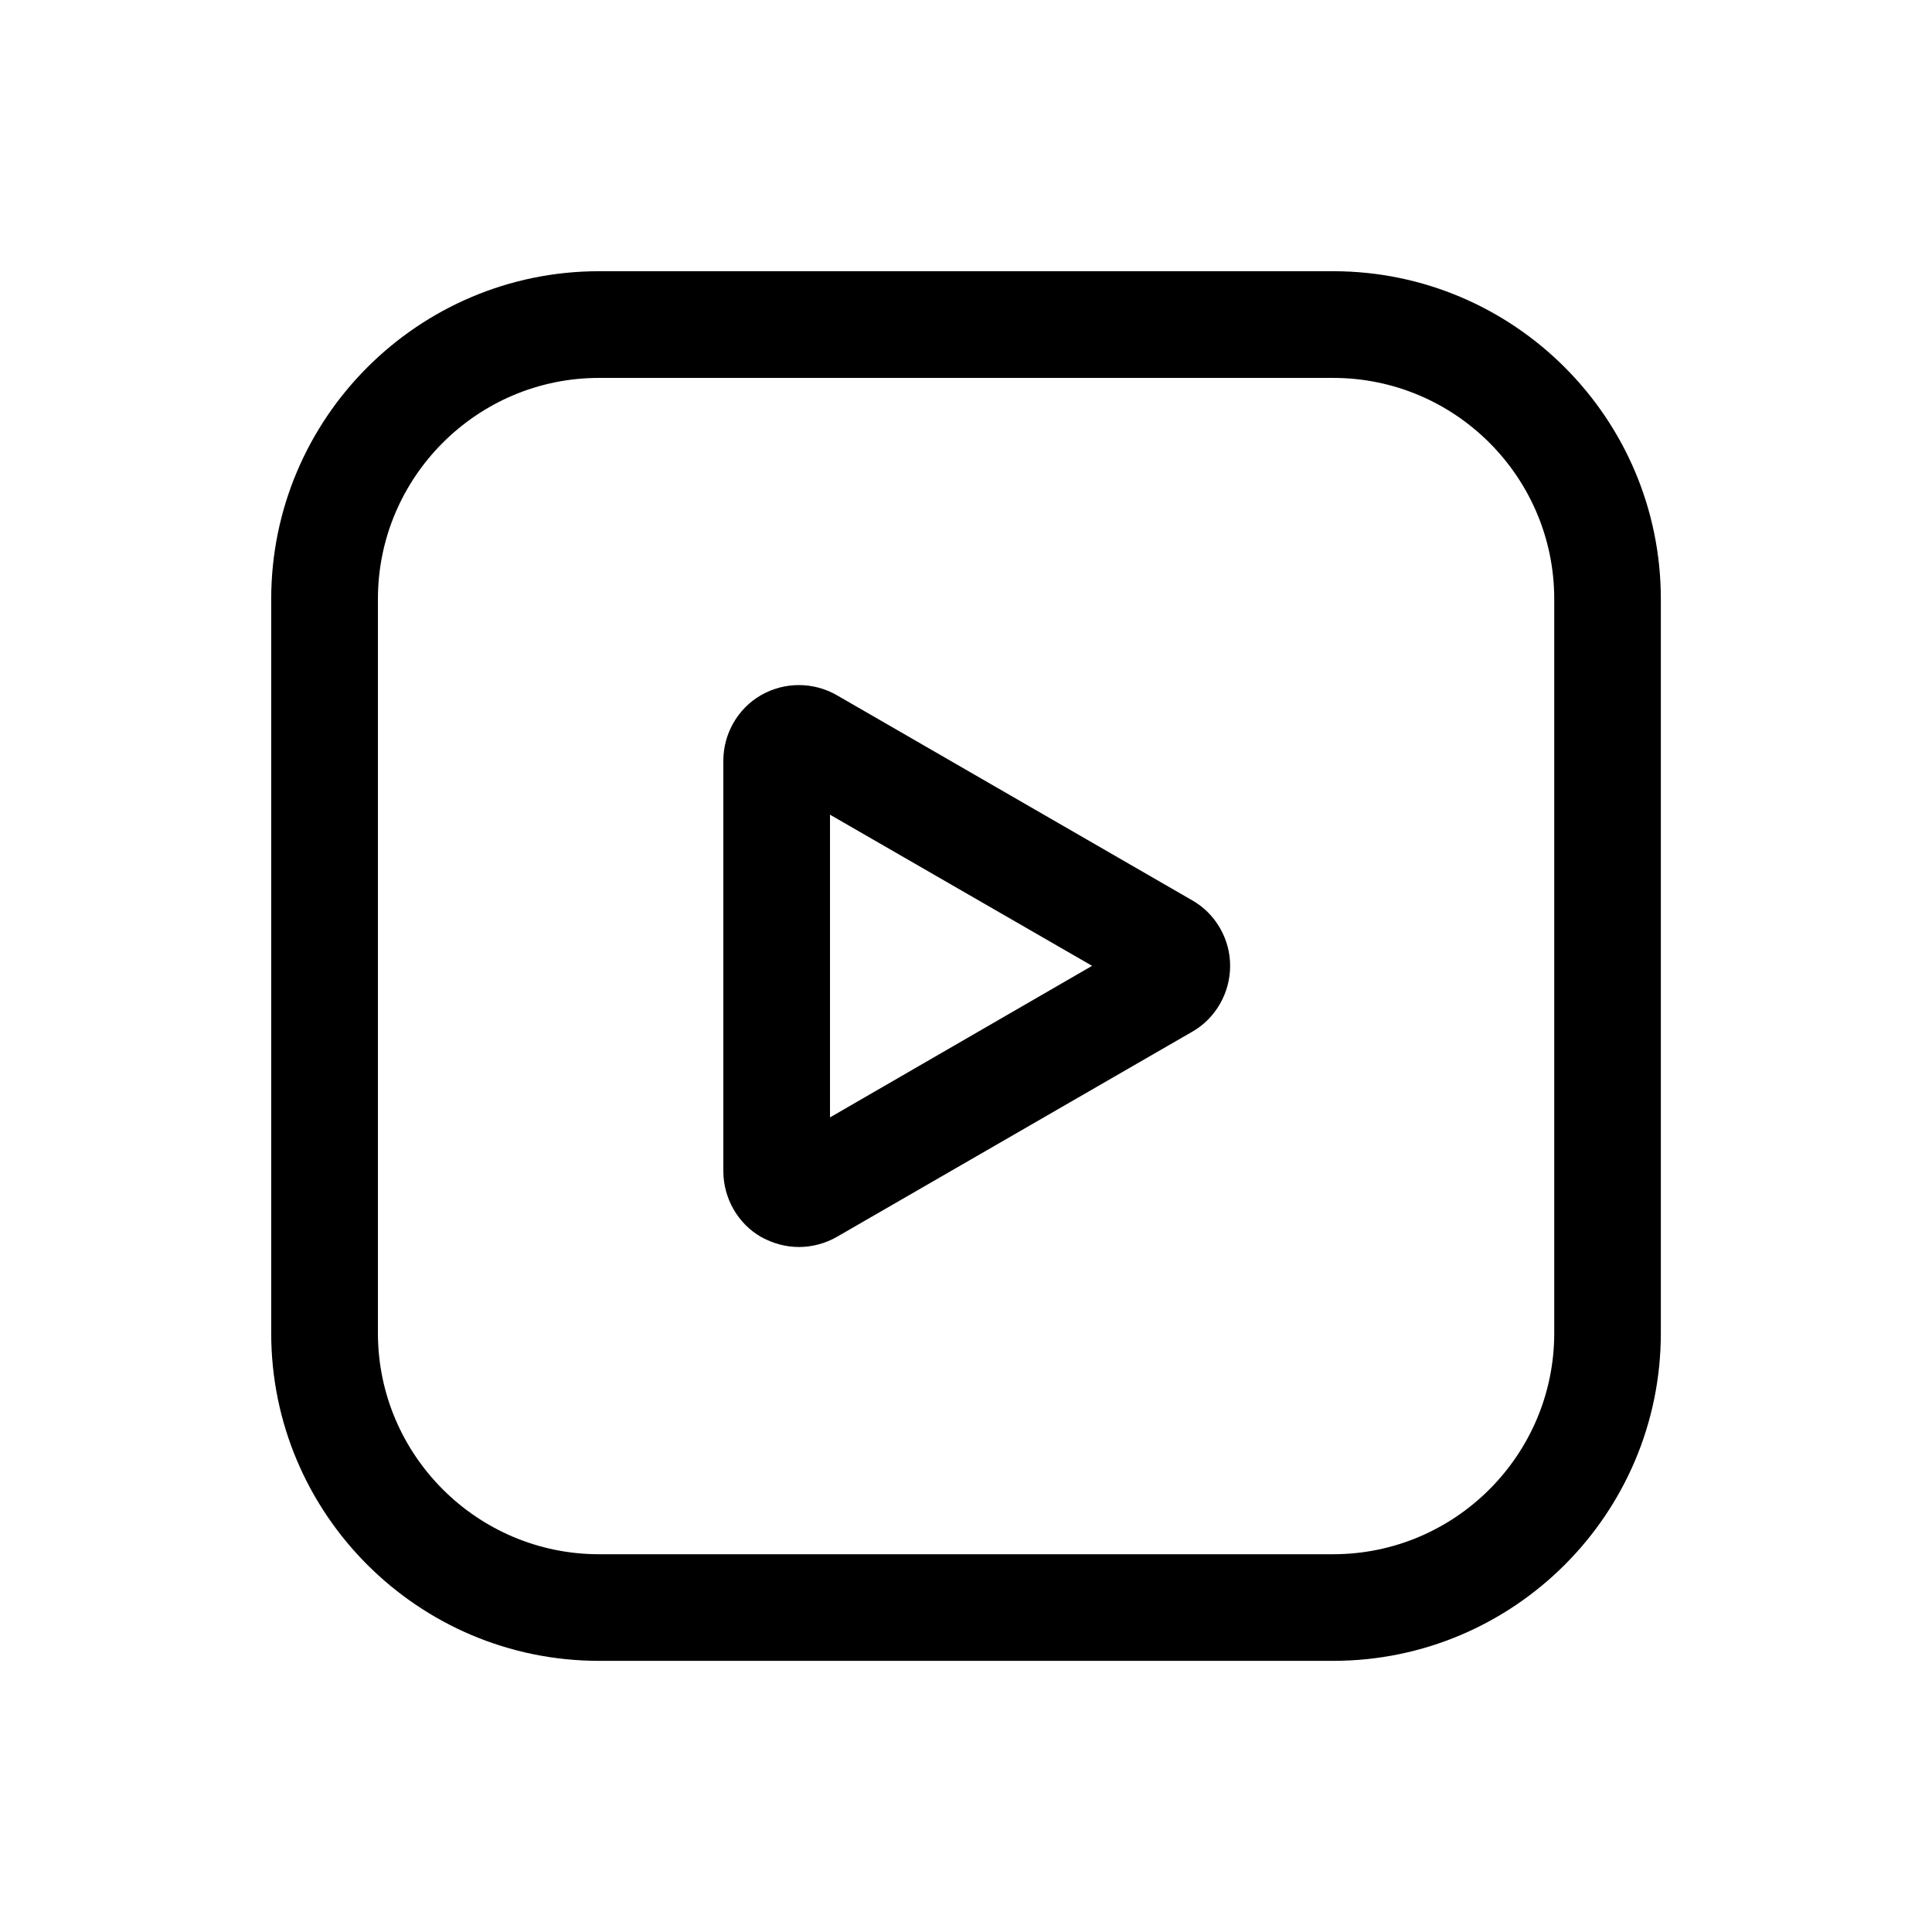
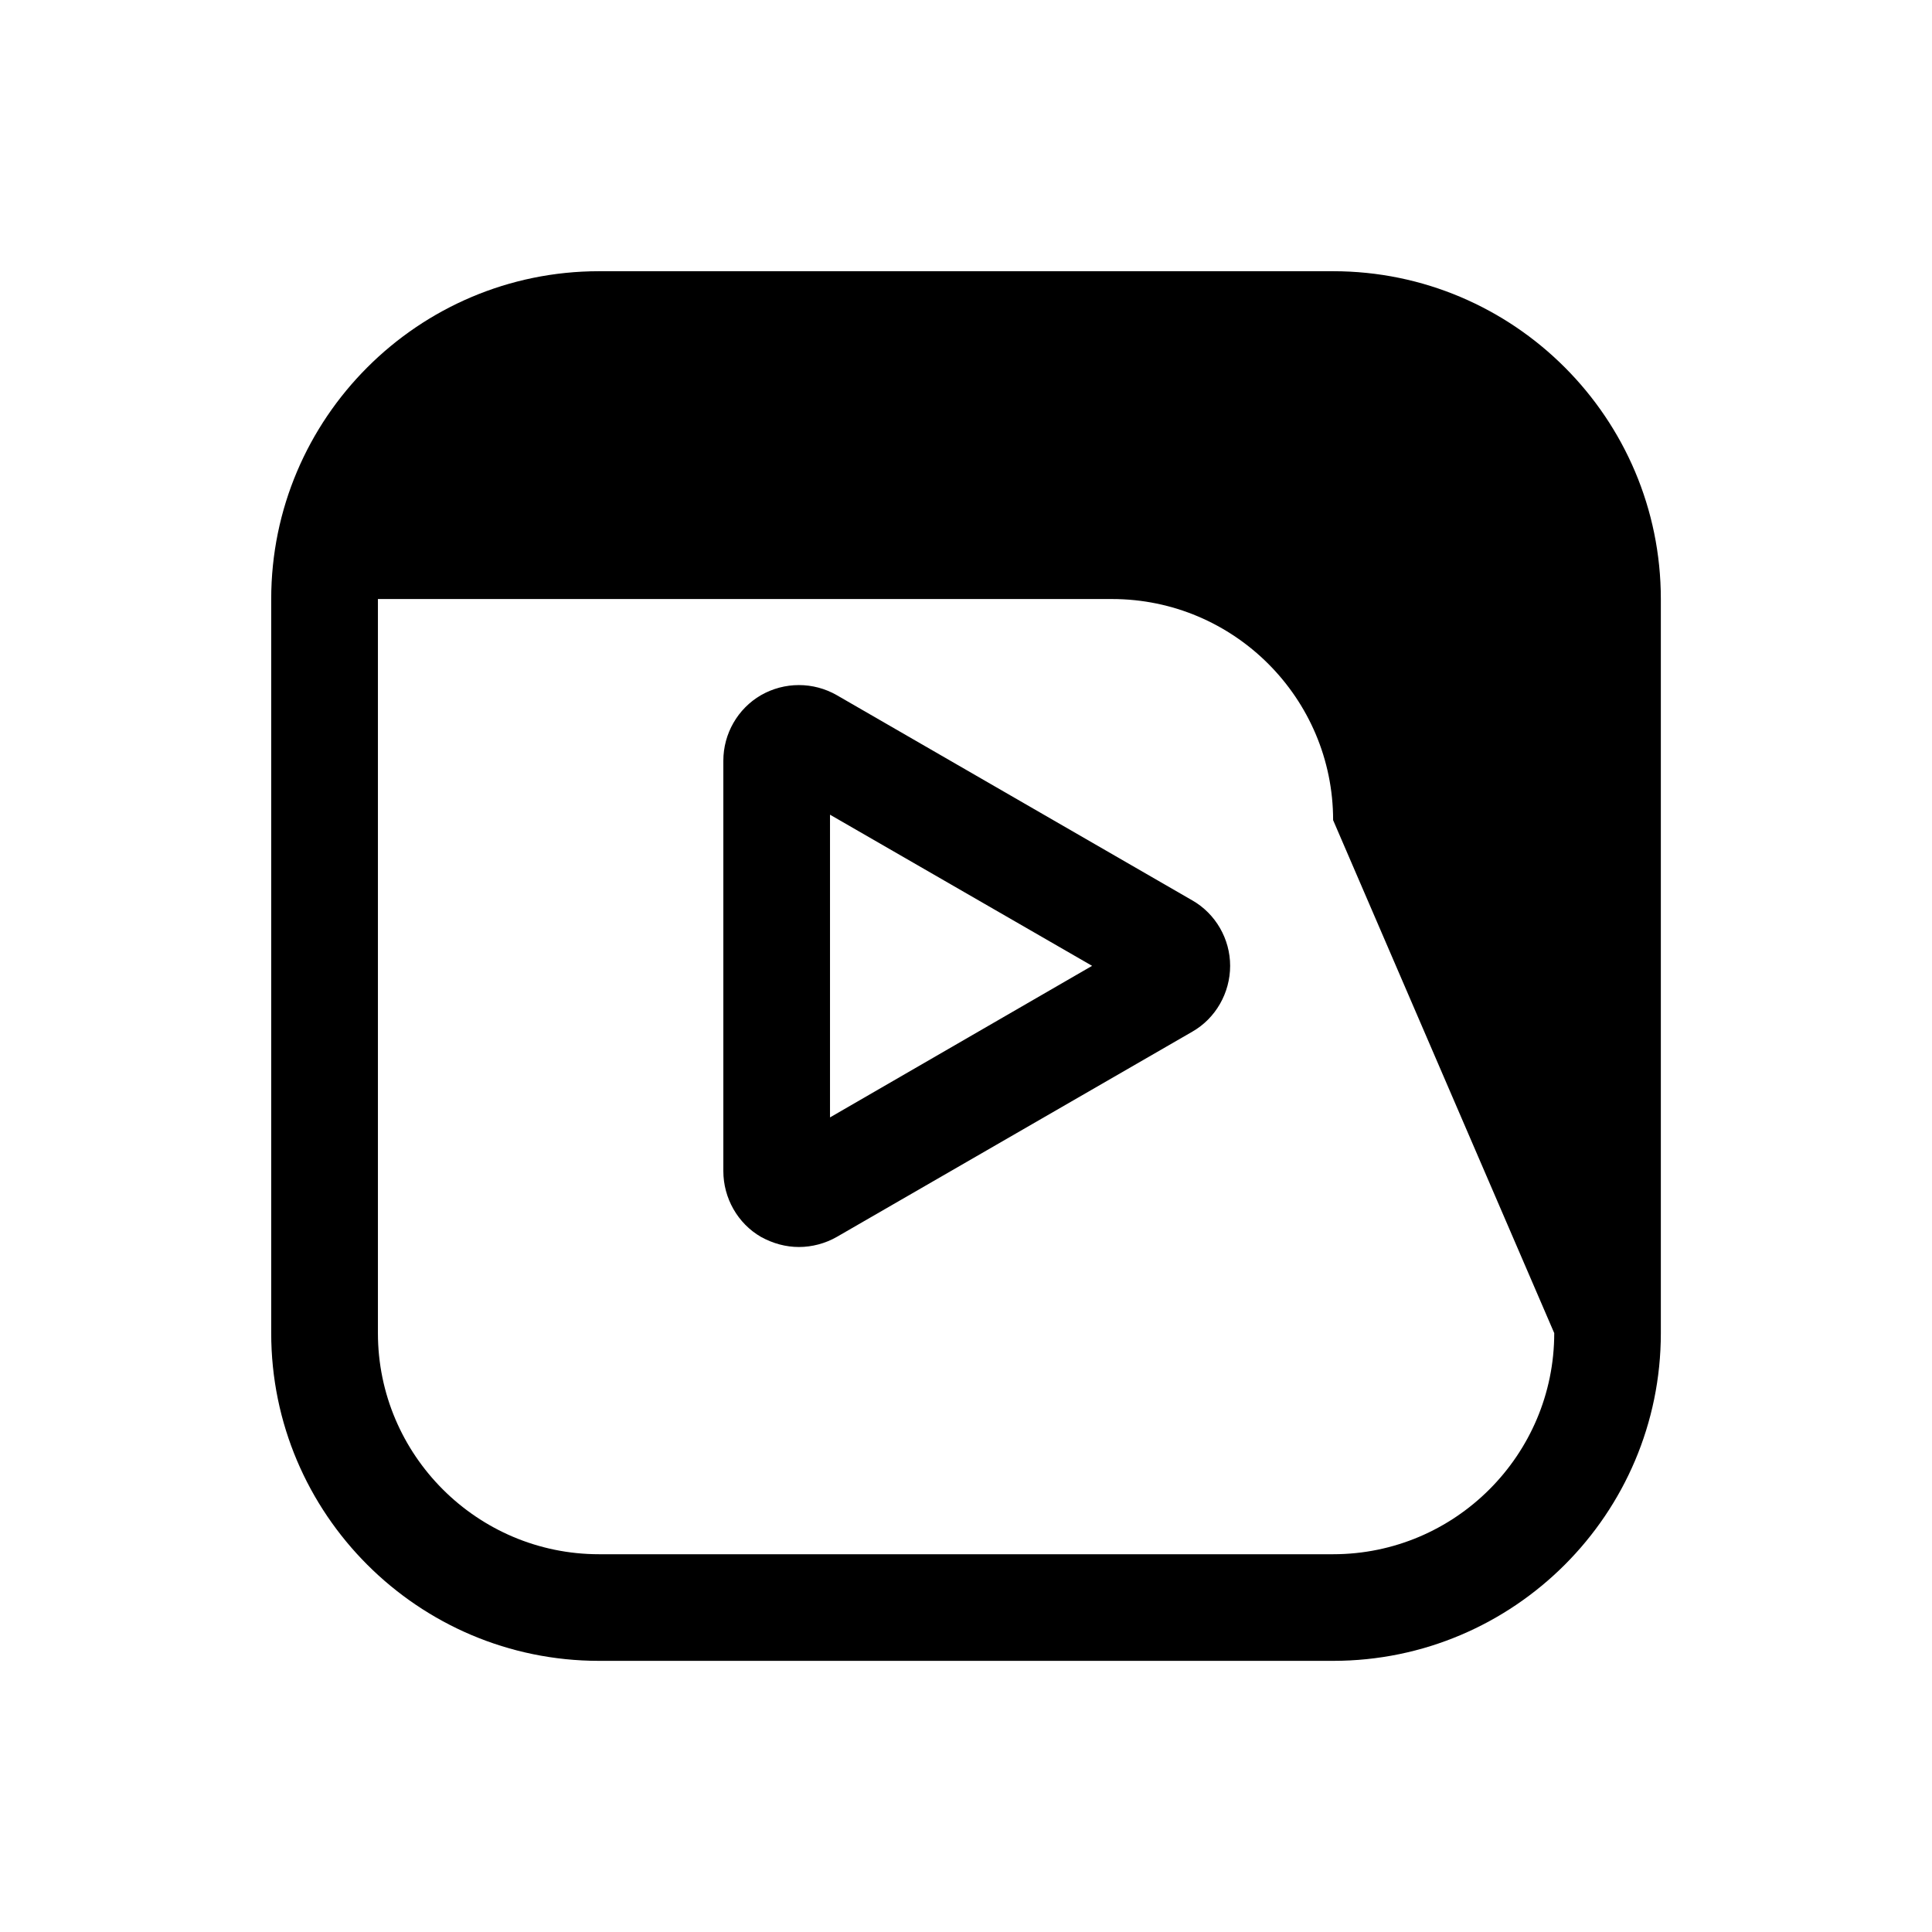
<svg xmlns="http://www.w3.org/2000/svg" fill="#000000" width="800px" height="800px" version="1.1" viewBox="144 144 512 512">
-   <path d="m555.89 497.29c0 32.301-26.277 58.598-58.598 58.598h-194.54c-32.281 0-58.598-26.297-58.598-58.598v-194.54c0-32.32 26.312-58.598 58.598-58.598h194.54c32.32 0 58.598 26.277 58.598 58.598zm-191.93-57.164v-80.223l69.457 40.055zm96.031-57.5-94.227-54.395c-6.231-3.57-13.855-3.57-20.102 0-6.156 3.57-9.969 10.211-9.969 17.367v108.75c0 7.16 3.812 13.891 9.969 17.441 3.18 1.75 6.582 2.68 10.062 2.68 3.457 0 6.992-0.93 10.043-2.68l94.227-54.395c6.191-3.551 10.004-10.285 10.004-17.441 0-7.106-3.812-13.762-10.004-17.332zm37.305-166.75h-194.54c-47.922 0-86.883 38.977-86.883 86.883v194.54c0 47.887 38.961 86.844 86.883 86.844h194.54c47.902 0 86.844-38.961 86.844-86.844v-194.54c0-47.902-38.941-86.883-86.844-86.883z" />
+   <path d="m555.89 497.29c0 32.301-26.277 58.598-58.598 58.598h-194.54c-32.281 0-58.598-26.297-58.598-58.598v-194.54h194.54c32.32 0 58.598 26.277 58.598 58.598zm-191.93-57.164v-80.223l69.457 40.055zm96.031-57.5-94.227-54.395c-6.231-3.57-13.855-3.57-20.102 0-6.156 3.57-9.969 10.211-9.969 17.367v108.75c0 7.16 3.812 13.891 9.969 17.441 3.18 1.75 6.582 2.68 10.062 2.68 3.457 0 6.992-0.93 10.043-2.68l94.227-54.395c6.191-3.551 10.004-10.285 10.004-17.441 0-7.106-3.812-13.762-10.004-17.332zm37.305-166.75h-194.54c-47.922 0-86.883 38.977-86.883 86.883v194.54c0 47.887 38.961 86.844 86.883 86.844h194.54c47.902 0 86.844-38.961 86.844-86.844v-194.54c0-47.902-38.941-86.883-86.844-86.883z" />
</svg>